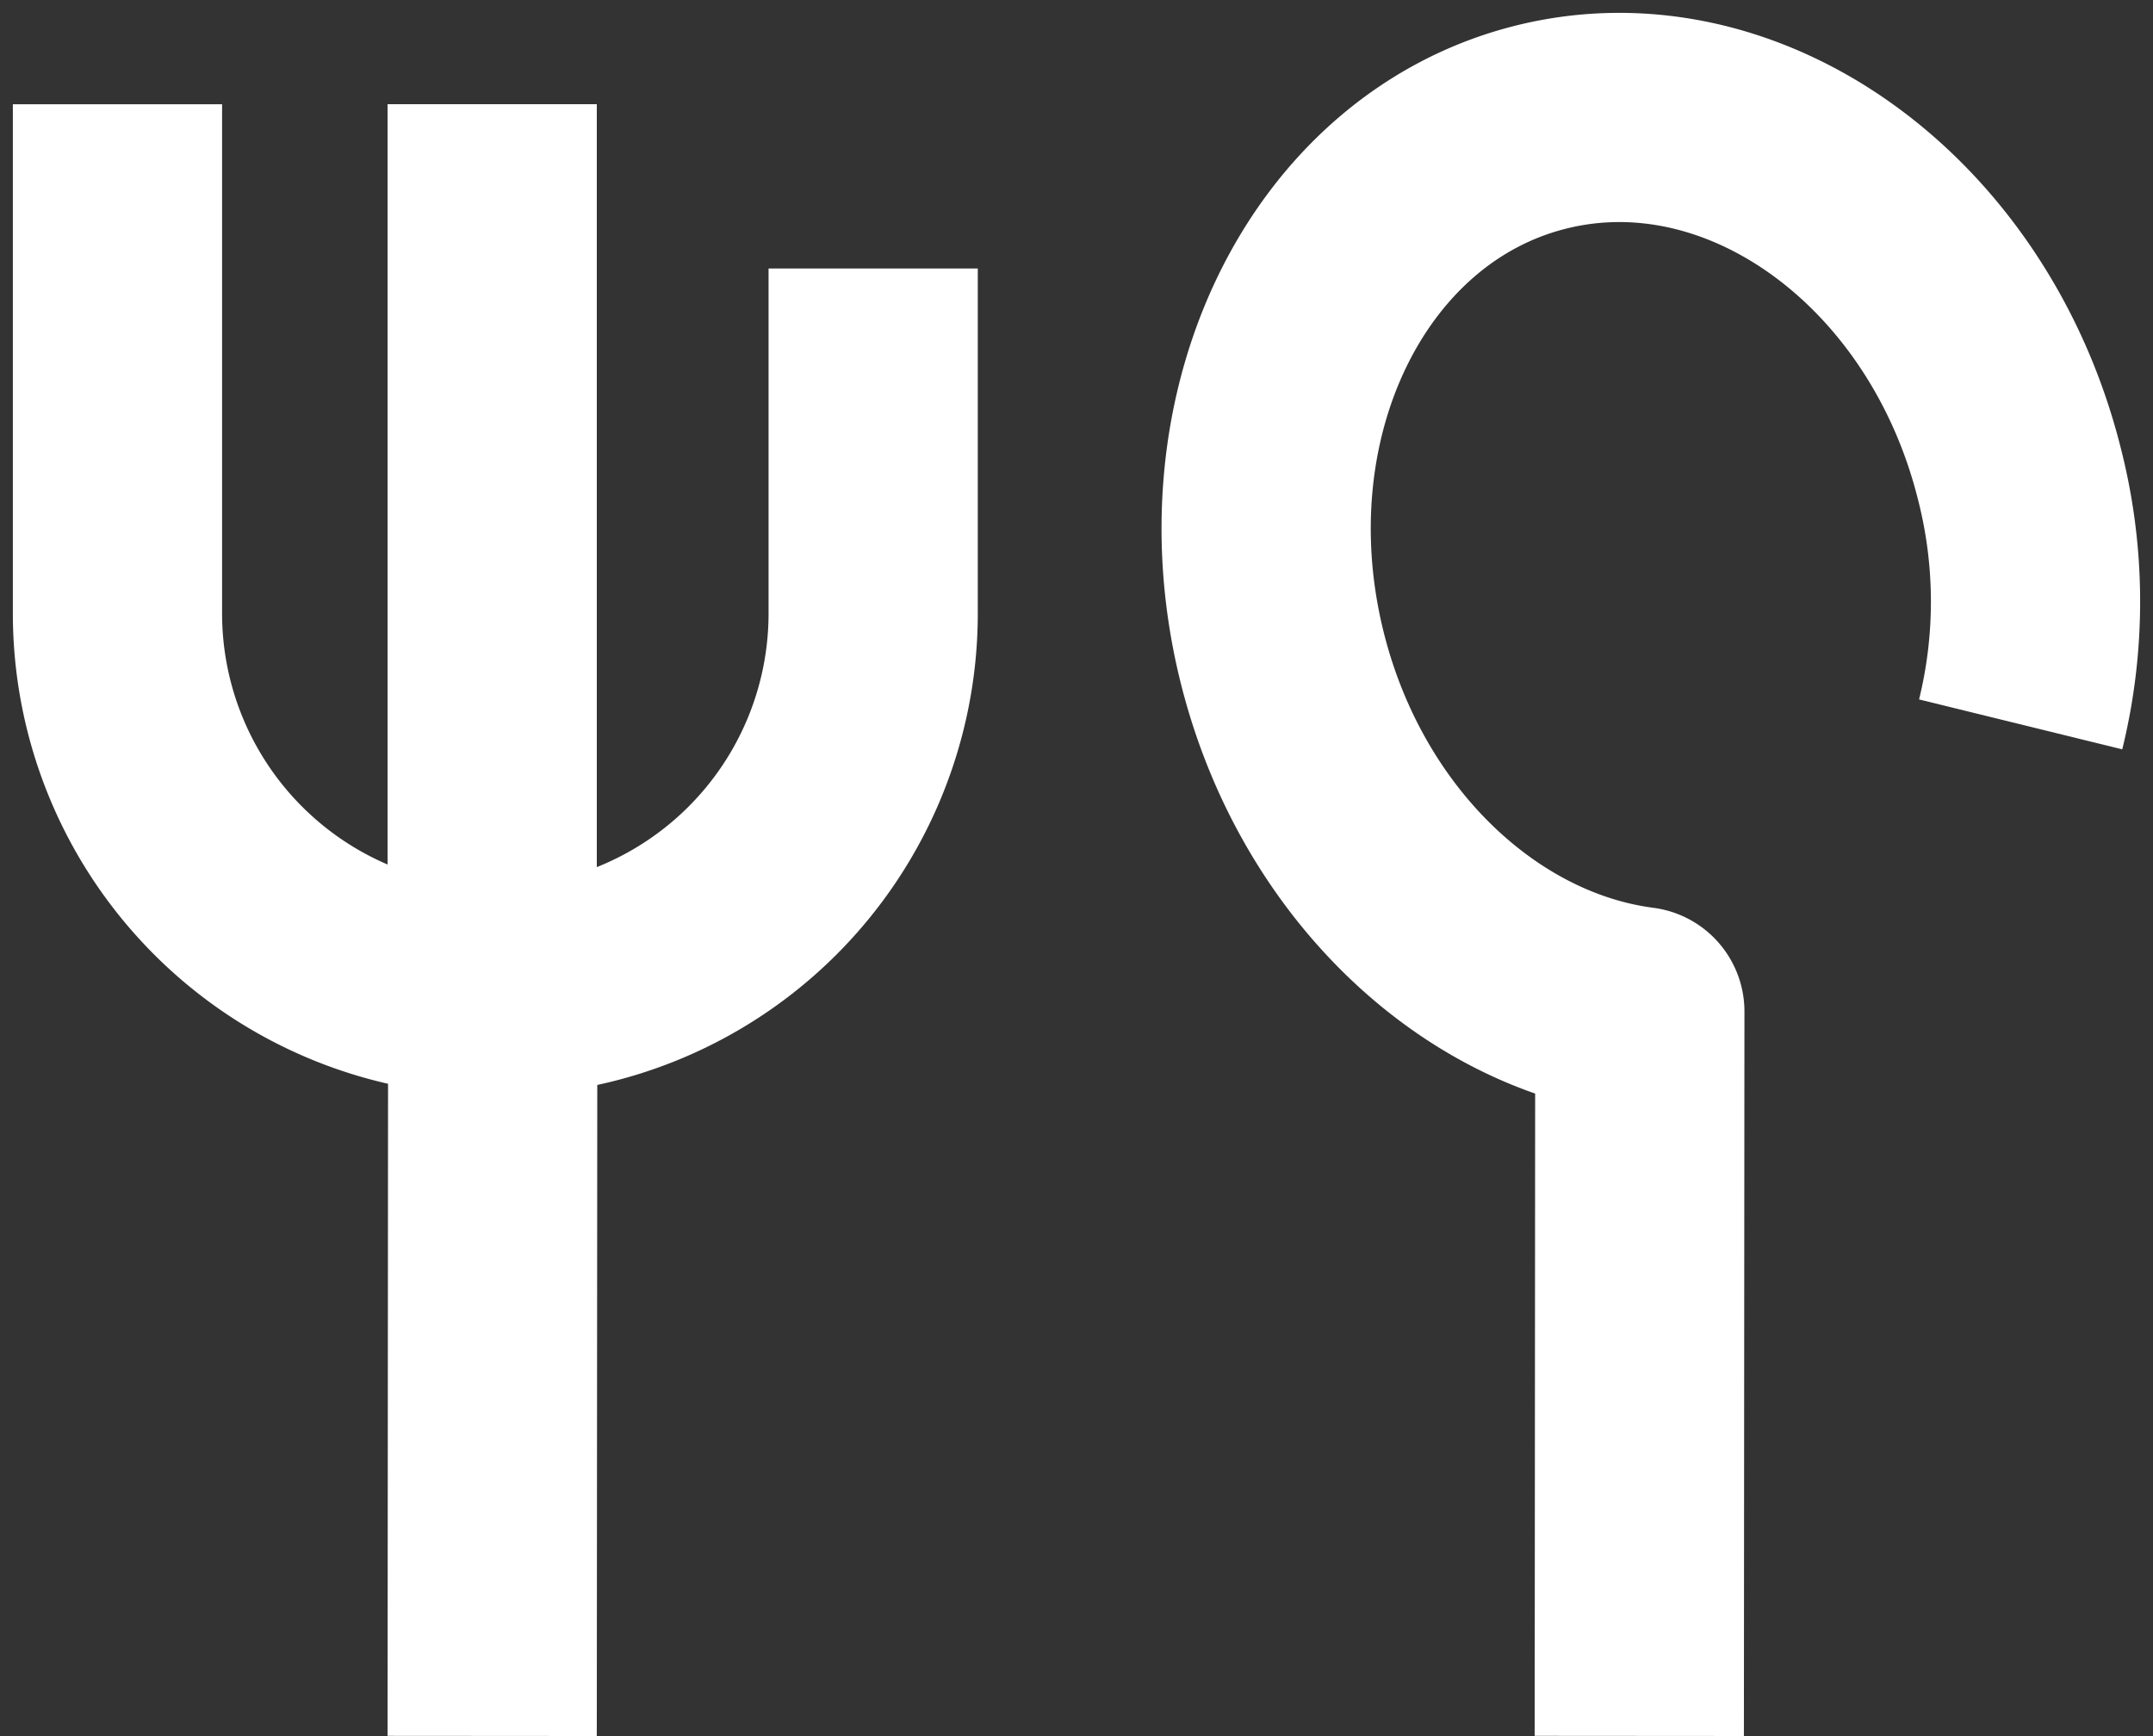
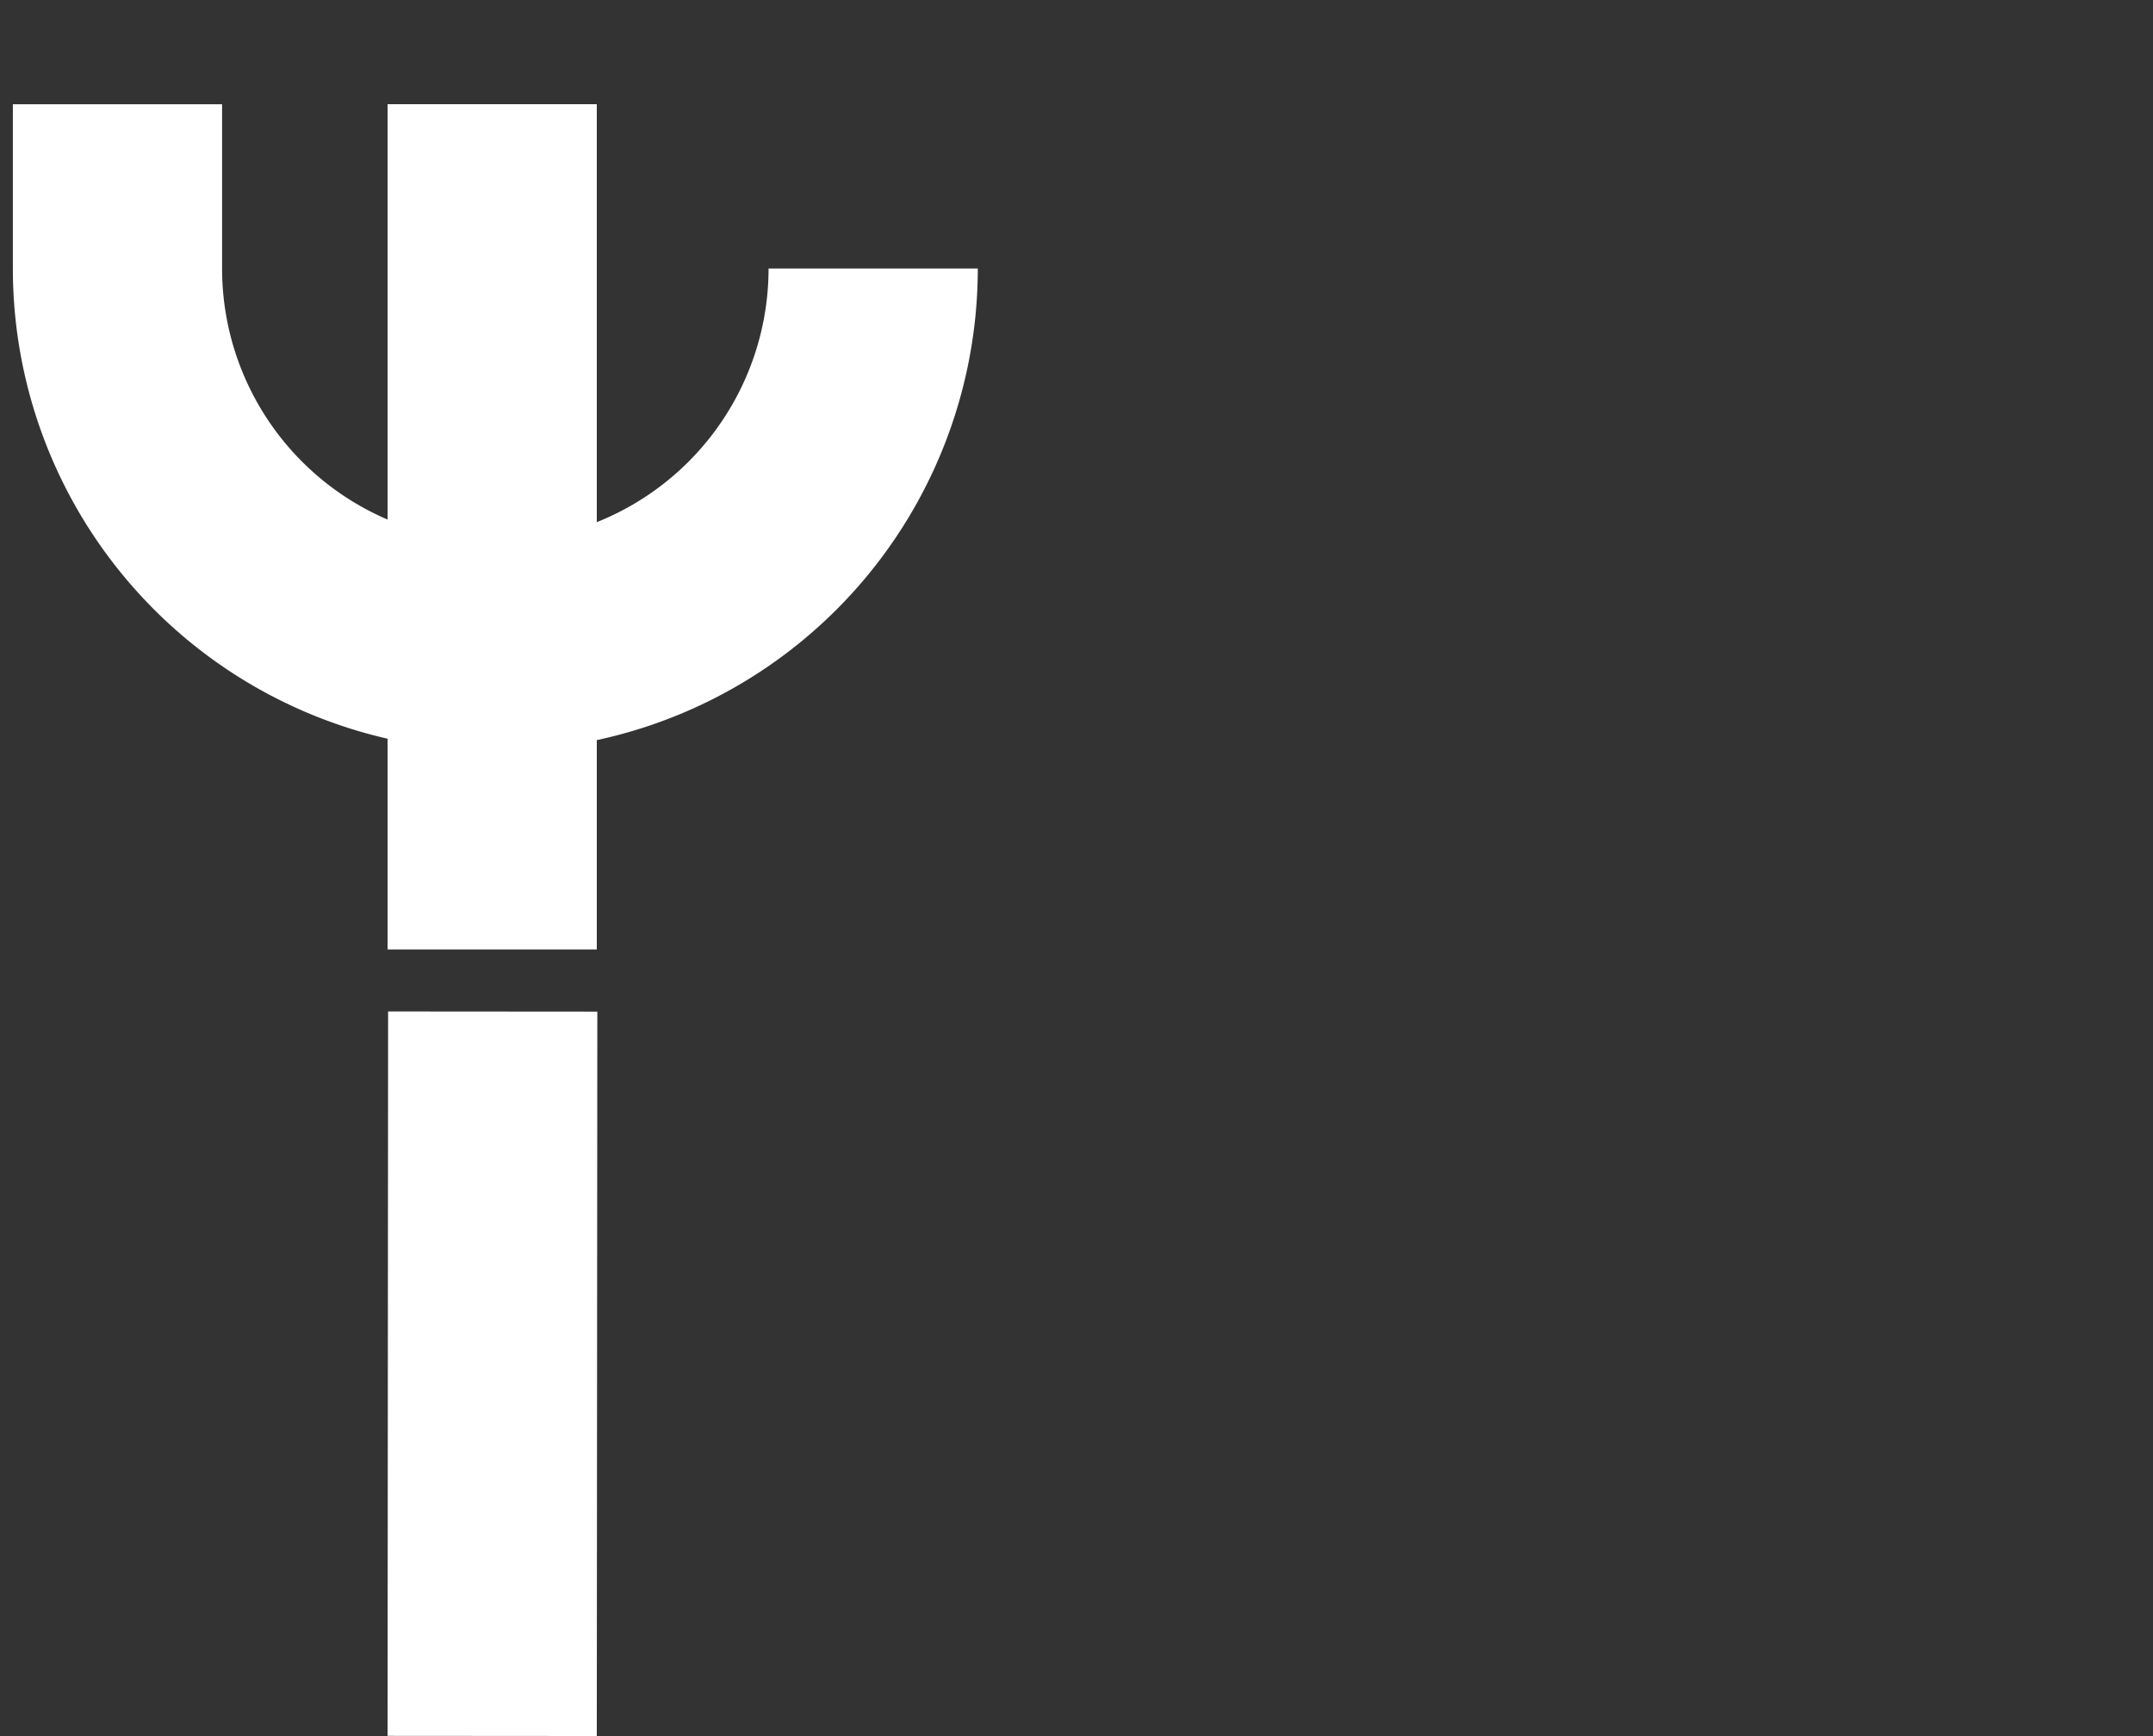
<svg xmlns="http://www.w3.org/2000/svg" width="360.16" height="290.436" viewBox="0 0 360.16 290.436">
  <rect x="0" y="0" width="360.16" height="290.436" fill="#333333" stroke="none" />
  <defs>
    <clipPath id="clip-path">
      <rect id="Rectangle_188" data-name="Rectangle 188" width="360.16" height="290.436" fill="none" stroke="#707070" stroke-width="35" />
    </clipPath>
  </defs>
  <g id="Group_319" data-name="Group 319" clip-path="url(#clip-path)">
-     <path id="Path_168" data-name="Path 168" d="M238.635,111.968a86.084,86.084,0,0,0-.243-42.039C228.184,29.4,192.319,3.5,158.286,12.069s-53.346,48.376-43.138,88.9c8.177,32.459,32.811,55.539,59.78,59.038l-.09,121.191" transform="translate(99.387 9.221)" fill="none" stroke="#fff" stroke-linejoin="round" stroke-width="35" />
    <line id="Line_98" data-name="Line 98" x1="0.09" y2="121.191" transform="translate(82.333 169.23)" fill="none" stroke="#fff" stroke-linejoin="round" stroke-width="35" />
-     <path id="Path_169" data-name="Path 169" d="M136.846,36.736V94.447a63.208,63.208,0,1,1-126.416,0V9.255" transform="translate(9.221 8.182)" fill="none" stroke="#fff" stroke-linejoin="round" stroke-width="35" />
+     <path id="Path_169" data-name="Path 169" d="M136.846,36.736a63.208,63.208,0,1,1-126.416,0V9.255" transform="translate(9.221 8.182)" fill="none" stroke="#fff" stroke-linejoin="round" stroke-width="35" />
    <line id="Line_99" data-name="Line 99" y1="141.413" transform="translate(82.334 17.436)" fill="none" stroke="#fff" stroke-linejoin="round" stroke-width="35" />
  </g>
</svg>